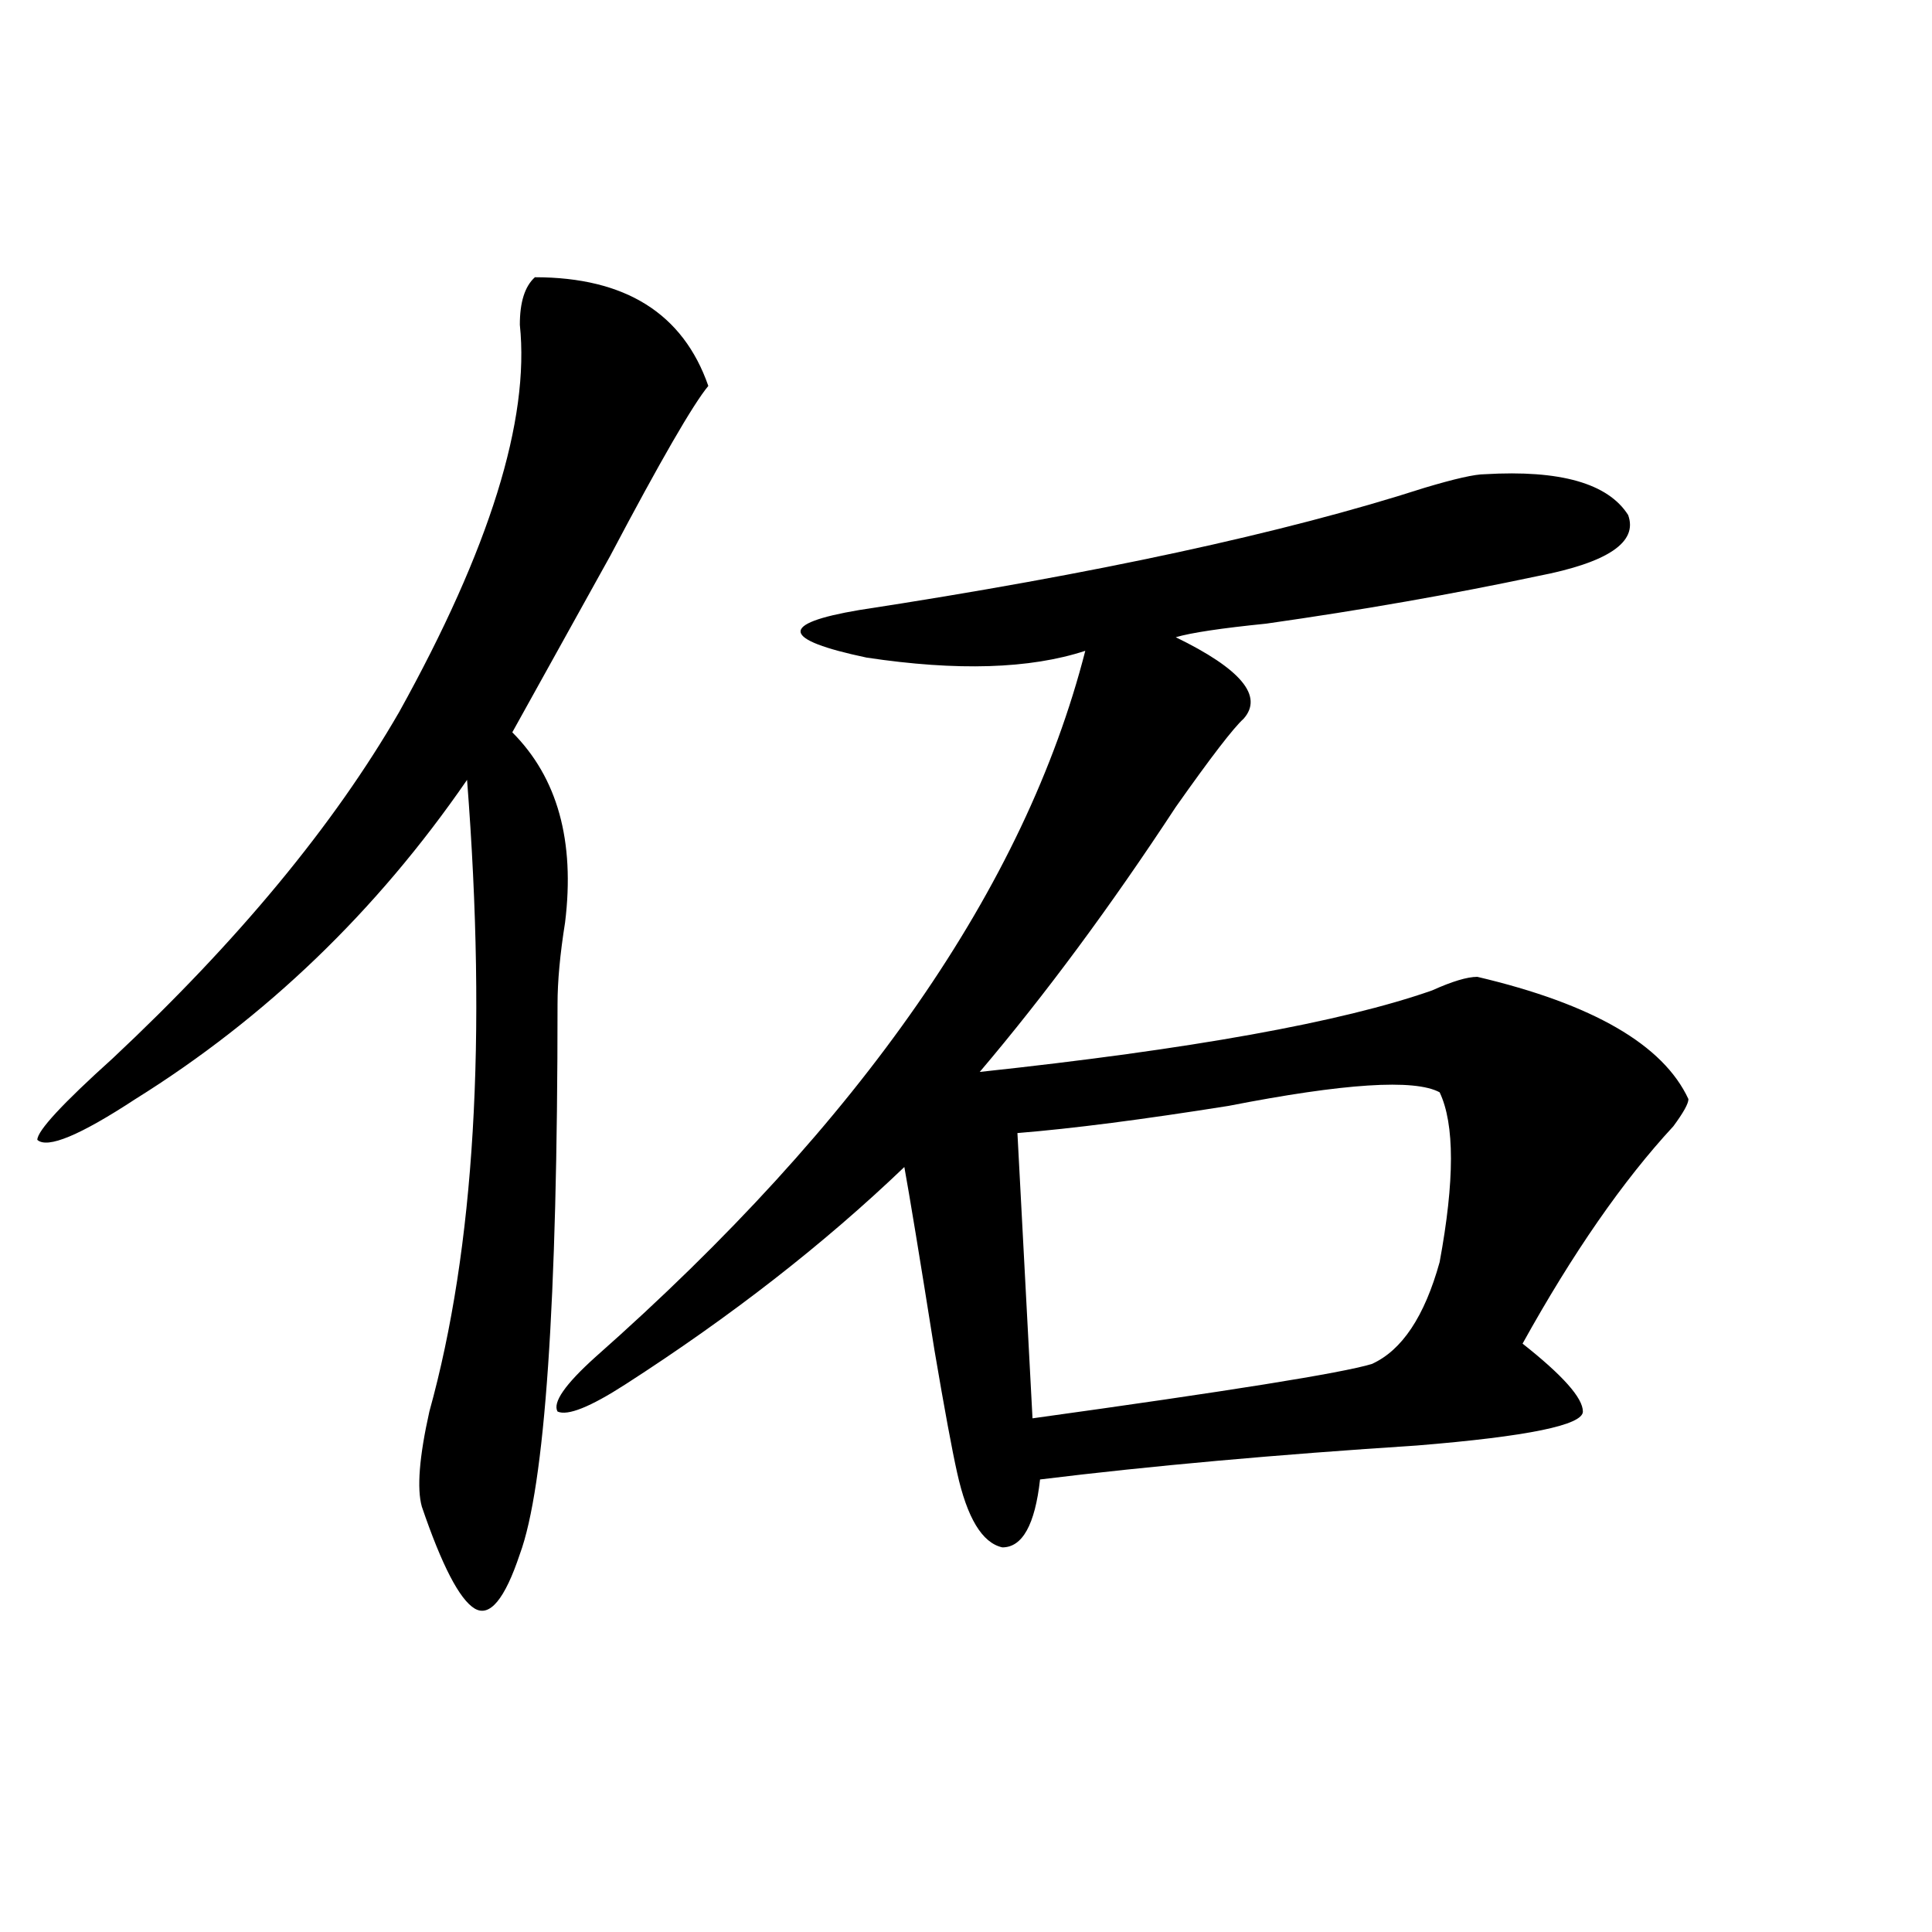
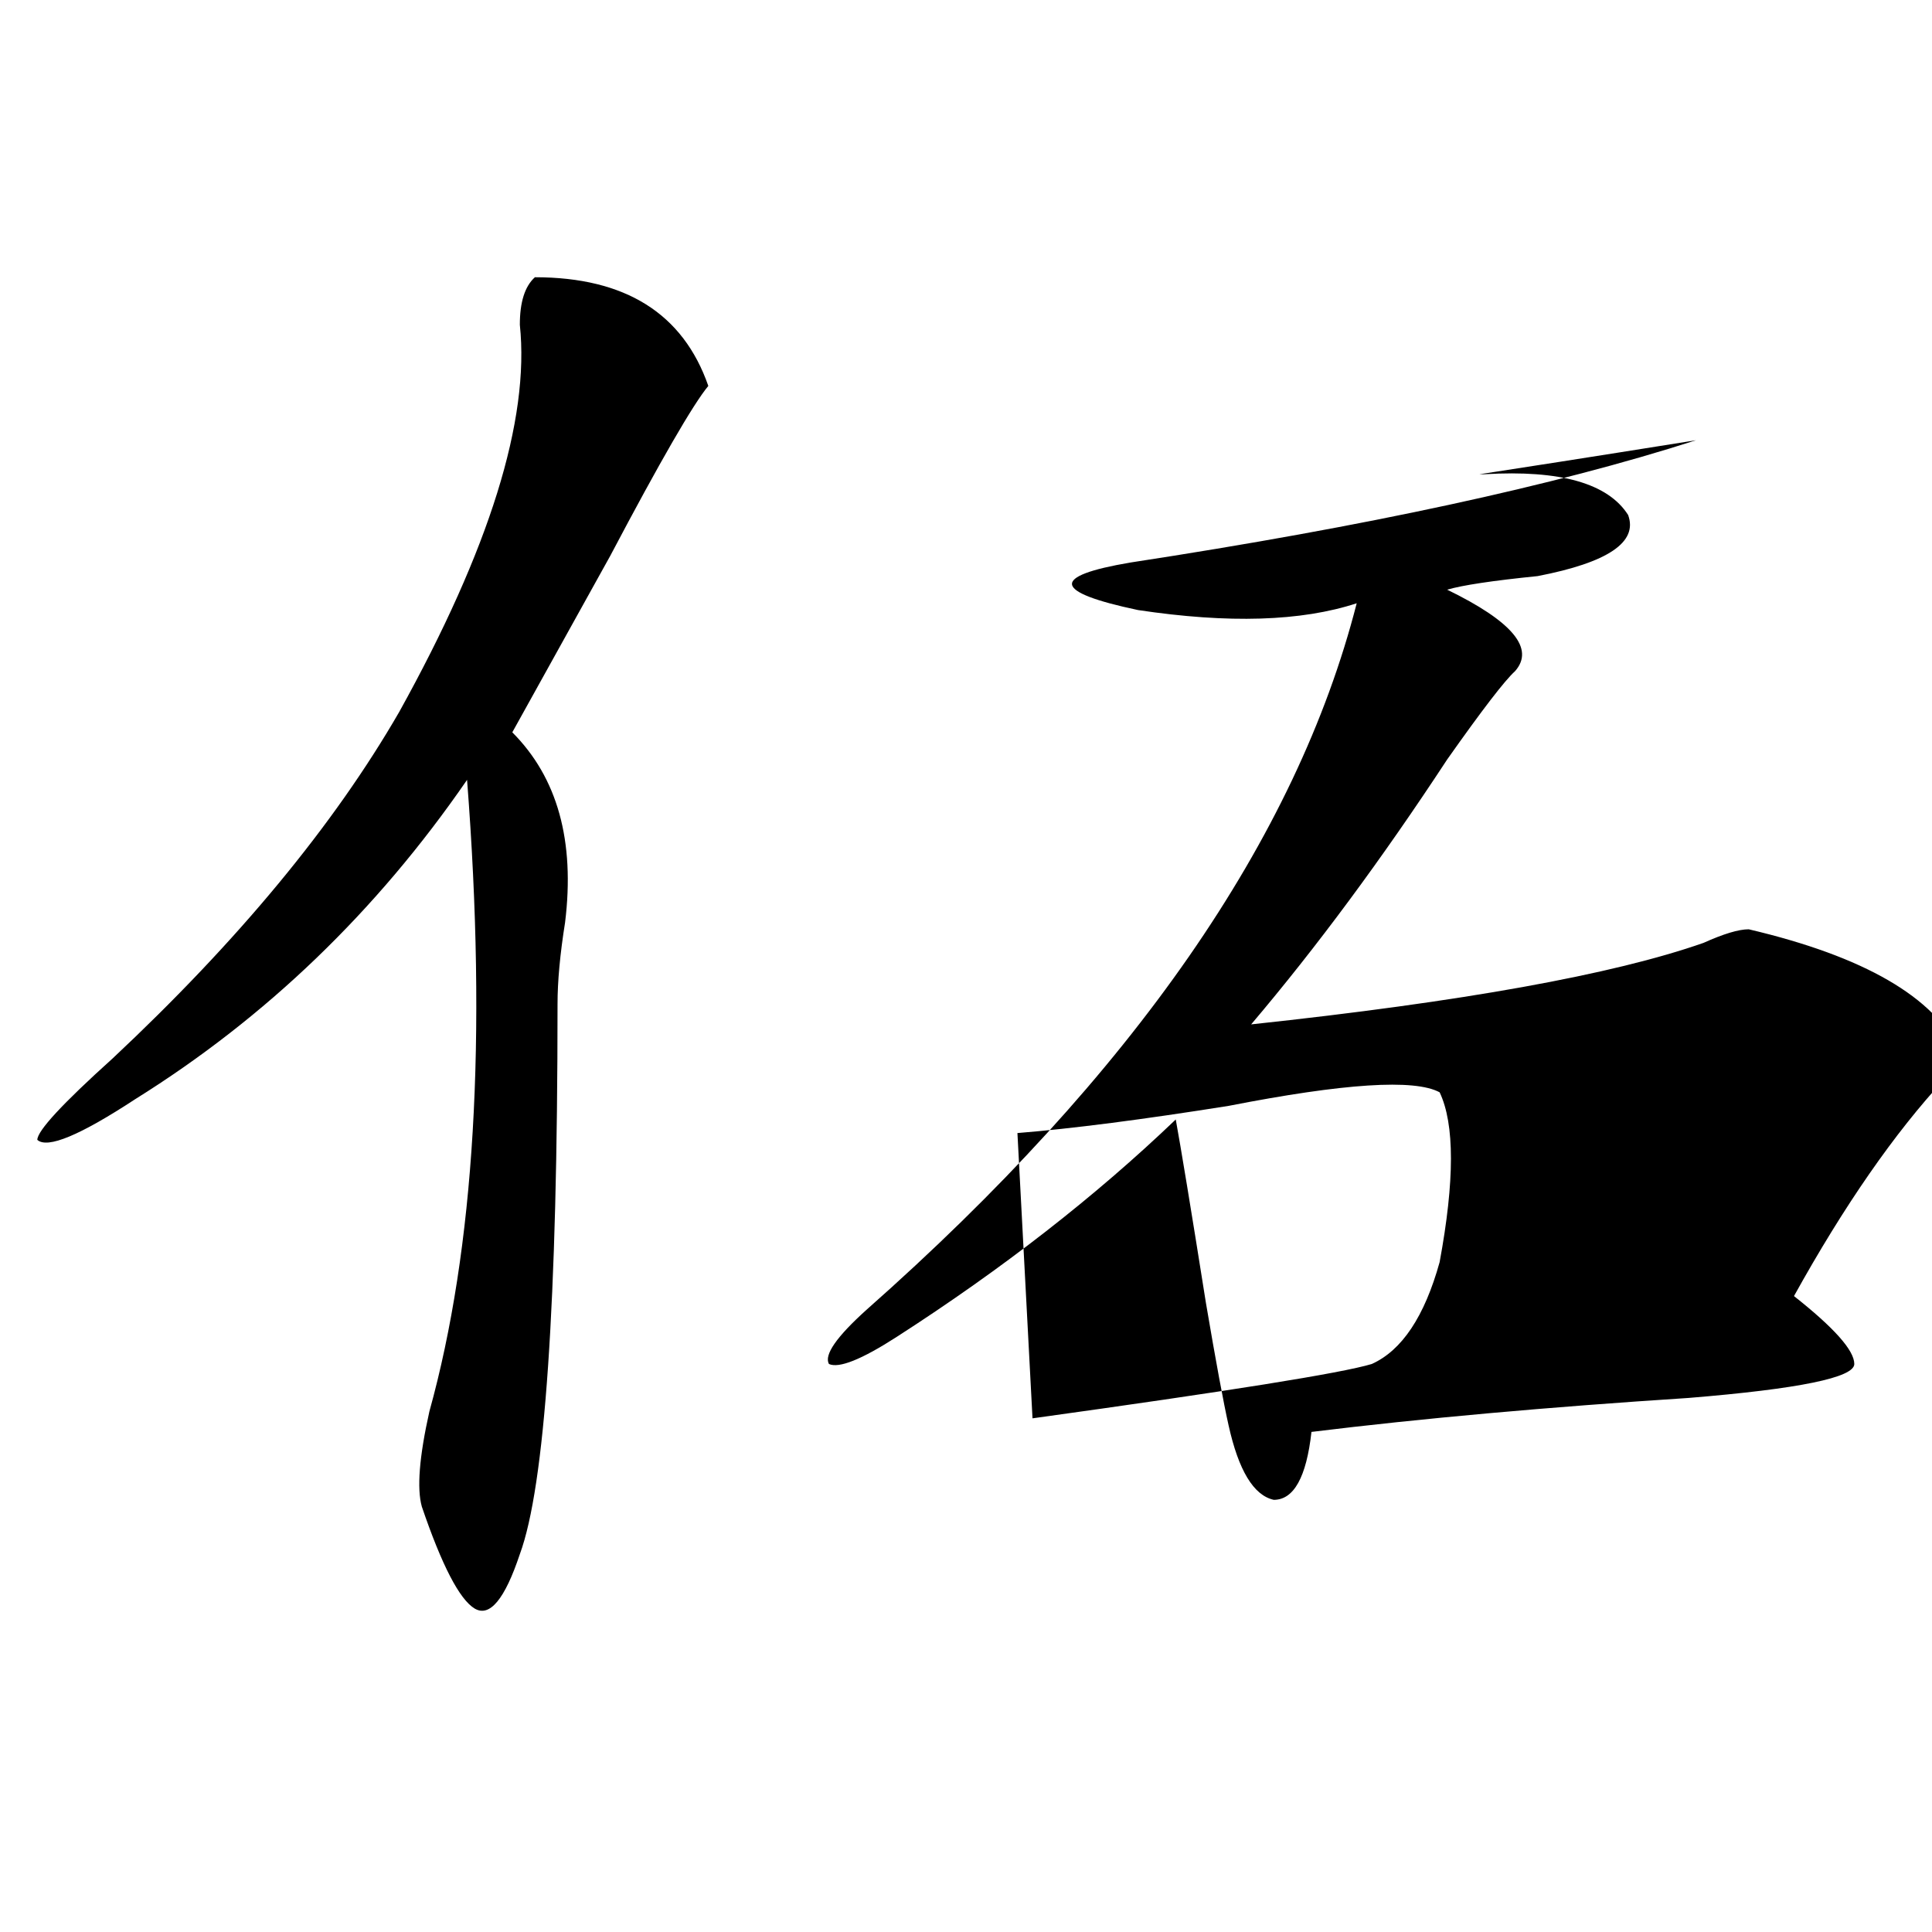
<svg xmlns="http://www.w3.org/2000/svg" version="1.1" id="图层_1" x="0px" y="0px" width="1000px" height="1000px" viewBox="0 0 1000 1000" enable-background="new 0 0 1000 1000" xml:space="preserve">
-   <path d="M276.871,143.5c46.828,0,76.705,18.786,89.754,56.25c-7.805,9.394-24.756,38.672-50.73,87.891  c-23.414,42.188-40.365,72.675-50.73,91.406c23.414,23.456,32.499,56.25,27.316,98.438c-2.622,16.425-3.902,30.487-3.902,42.188  c0,154.688-6.524,249.609-19.512,284.766c-7.805,23.4-15.609,32.794-23.414,28.125c-7.805-4.725-16.951-22.303-27.316-52.734  c-2.622-9.338-1.342-25.763,3.902-49.219c23.414-84.375,29.877-193.359,19.512-326.953  c-46.828,68.006-104.083,123.047-171.703,165.234c-28.658,18.787-45.548,25.818-50.73,21.094c0-4.669,12.987-18.731,39.023-42.188  c64.998-60.919,114.448-120.685,148.289-179.297c46.828-84.375,67.62-151.172,62.438-200.391  C269.066,156.409,271.627,148.224,276.871,143.5z M768.566,245.453c39.023-2.308,63.718,4.724,74.145,21.094  c5.183,14.063-10.427,24.609-46.828,31.641c-44.268,9.394-91.096,17.578-140.484,24.609c-23.414,2.362-39.023,4.725-46.828,7.031  c33.779,16.425,45.486,30.487,35.121,42.188c-5.244,4.725-16.951,19.94-35.121,45.703c-33.841,51.581-67.682,97.284-101.461,137.109  c109.266-11.7,187.313-25.763,234.141-42.188c10.365-4.669,18.17-7.031,23.414-7.031c59.815,14.063,96.217,35.156,109.266,63.281  c0,2.362-2.622,7.031-7.805,14.063c-26.036,28.125-52.072,65.644-78.047,112.5c20.792,16.425,31.219,28.125,31.219,35.156  s-28.658,12.909-85.852,17.578c-72.864,4.725-137.924,10.547-195.117,17.578c-2.622,23.456-9.146,35.156-19.512,35.156  c-10.427-2.307-18.231-15.216-23.414-38.672c-2.622-11.7-6.524-32.794-11.707-63.281c-7.805-49.219-13.049-80.859-15.609-94.922  c-41.646,39.881-89.754,77.344-144.387,112.5c-18.231,11.756-29.938,16.425-35.121,14.063c-2.622-4.669,3.902-14.063,19.512-28.125  c137.862-121.838,222.434-243.731,253.652-365.625c-28.658,9.394-66.34,10.547-113.168,3.516  c-44.268-9.338-45.548-17.578-3.902-24.609c122.253-18.731,219.812-39.825,292.676-63.281  C752.957,247.815,763.322,245.453,768.566,245.453z M745.152,565.375c-13.049-7.031-49.45-4.669-109.266,7.031  c-44.268,7.031-80.669,11.756-109.266,14.063l7.805,147.656c101.461-14.063,159.996-23.4,175.605-28.125  c15.609-7.031,27.316-24.609,35.121-52.734C752.957,611.078,752.957,581.8,745.152,565.375z" />
+   <path d="M276.871,143.5c46.828,0,76.705,18.786,89.754,56.25c-7.805,9.394-24.756,38.672-50.73,87.891  c-23.414,42.188-40.365,72.675-50.73,91.406c23.414,23.456,32.499,56.25,27.316,98.438c-2.622,16.425-3.902,30.487-3.902,42.188  c0,154.688-6.524,249.609-19.512,284.766c-7.805,23.4-15.609,32.794-23.414,28.125c-7.805-4.725-16.951-22.303-27.316-52.734  c-2.622-9.338-1.342-25.763,3.902-49.219c23.414-84.375,29.877-193.359,19.512-326.953  c-46.828,68.006-104.083,123.047-171.703,165.234c-28.658,18.787-45.548,25.818-50.73,21.094c0-4.669,12.987-18.731,39.023-42.188  c64.998-60.919,114.448-120.685,148.289-179.297c46.828-84.375,67.62-151.172,62.438-200.391  C269.066,156.409,271.627,148.224,276.871,143.5z M768.566,245.453c39.023-2.308,63.718,4.724,74.145,21.094  c5.183,14.063-10.427,24.609-46.828,31.641c-23.414,2.362-39.023,4.725-46.828,7.031  c33.779,16.425,45.486,30.487,35.121,42.188c-5.244,4.725-16.951,19.94-35.121,45.703c-33.841,51.581-67.682,97.284-101.461,137.109  c109.266-11.7,187.313-25.763,234.141-42.188c10.365-4.669,18.17-7.031,23.414-7.031c59.815,14.063,96.217,35.156,109.266,63.281  c0,2.362-2.622,7.031-7.805,14.063c-26.036,28.125-52.072,65.644-78.047,112.5c20.792,16.425,31.219,28.125,31.219,35.156  s-28.658,12.909-85.852,17.578c-72.864,4.725-137.924,10.547-195.117,17.578c-2.622,23.456-9.146,35.156-19.512,35.156  c-10.427-2.307-18.231-15.216-23.414-38.672c-2.622-11.7-6.524-32.794-11.707-63.281c-7.805-49.219-13.049-80.859-15.609-94.922  c-41.646,39.881-89.754,77.344-144.387,112.5c-18.231,11.756-29.938,16.425-35.121,14.063c-2.622-4.669,3.902-14.063,19.512-28.125  c137.862-121.838,222.434-243.731,253.652-365.625c-28.658,9.394-66.34,10.547-113.168,3.516  c-44.268-9.338-45.548-17.578-3.902-24.609c122.253-18.731,219.812-39.825,292.676-63.281  C752.957,247.815,763.322,245.453,768.566,245.453z M745.152,565.375c-13.049-7.031-49.45-4.669-109.266,7.031  c-44.268,7.031-80.669,11.756-109.266,14.063l7.805,147.656c101.461-14.063,159.996-23.4,175.605-28.125  c15.609-7.031,27.316-24.609,35.121-52.734C752.957,611.078,752.957,581.8,745.152,565.375z" />
</svg>